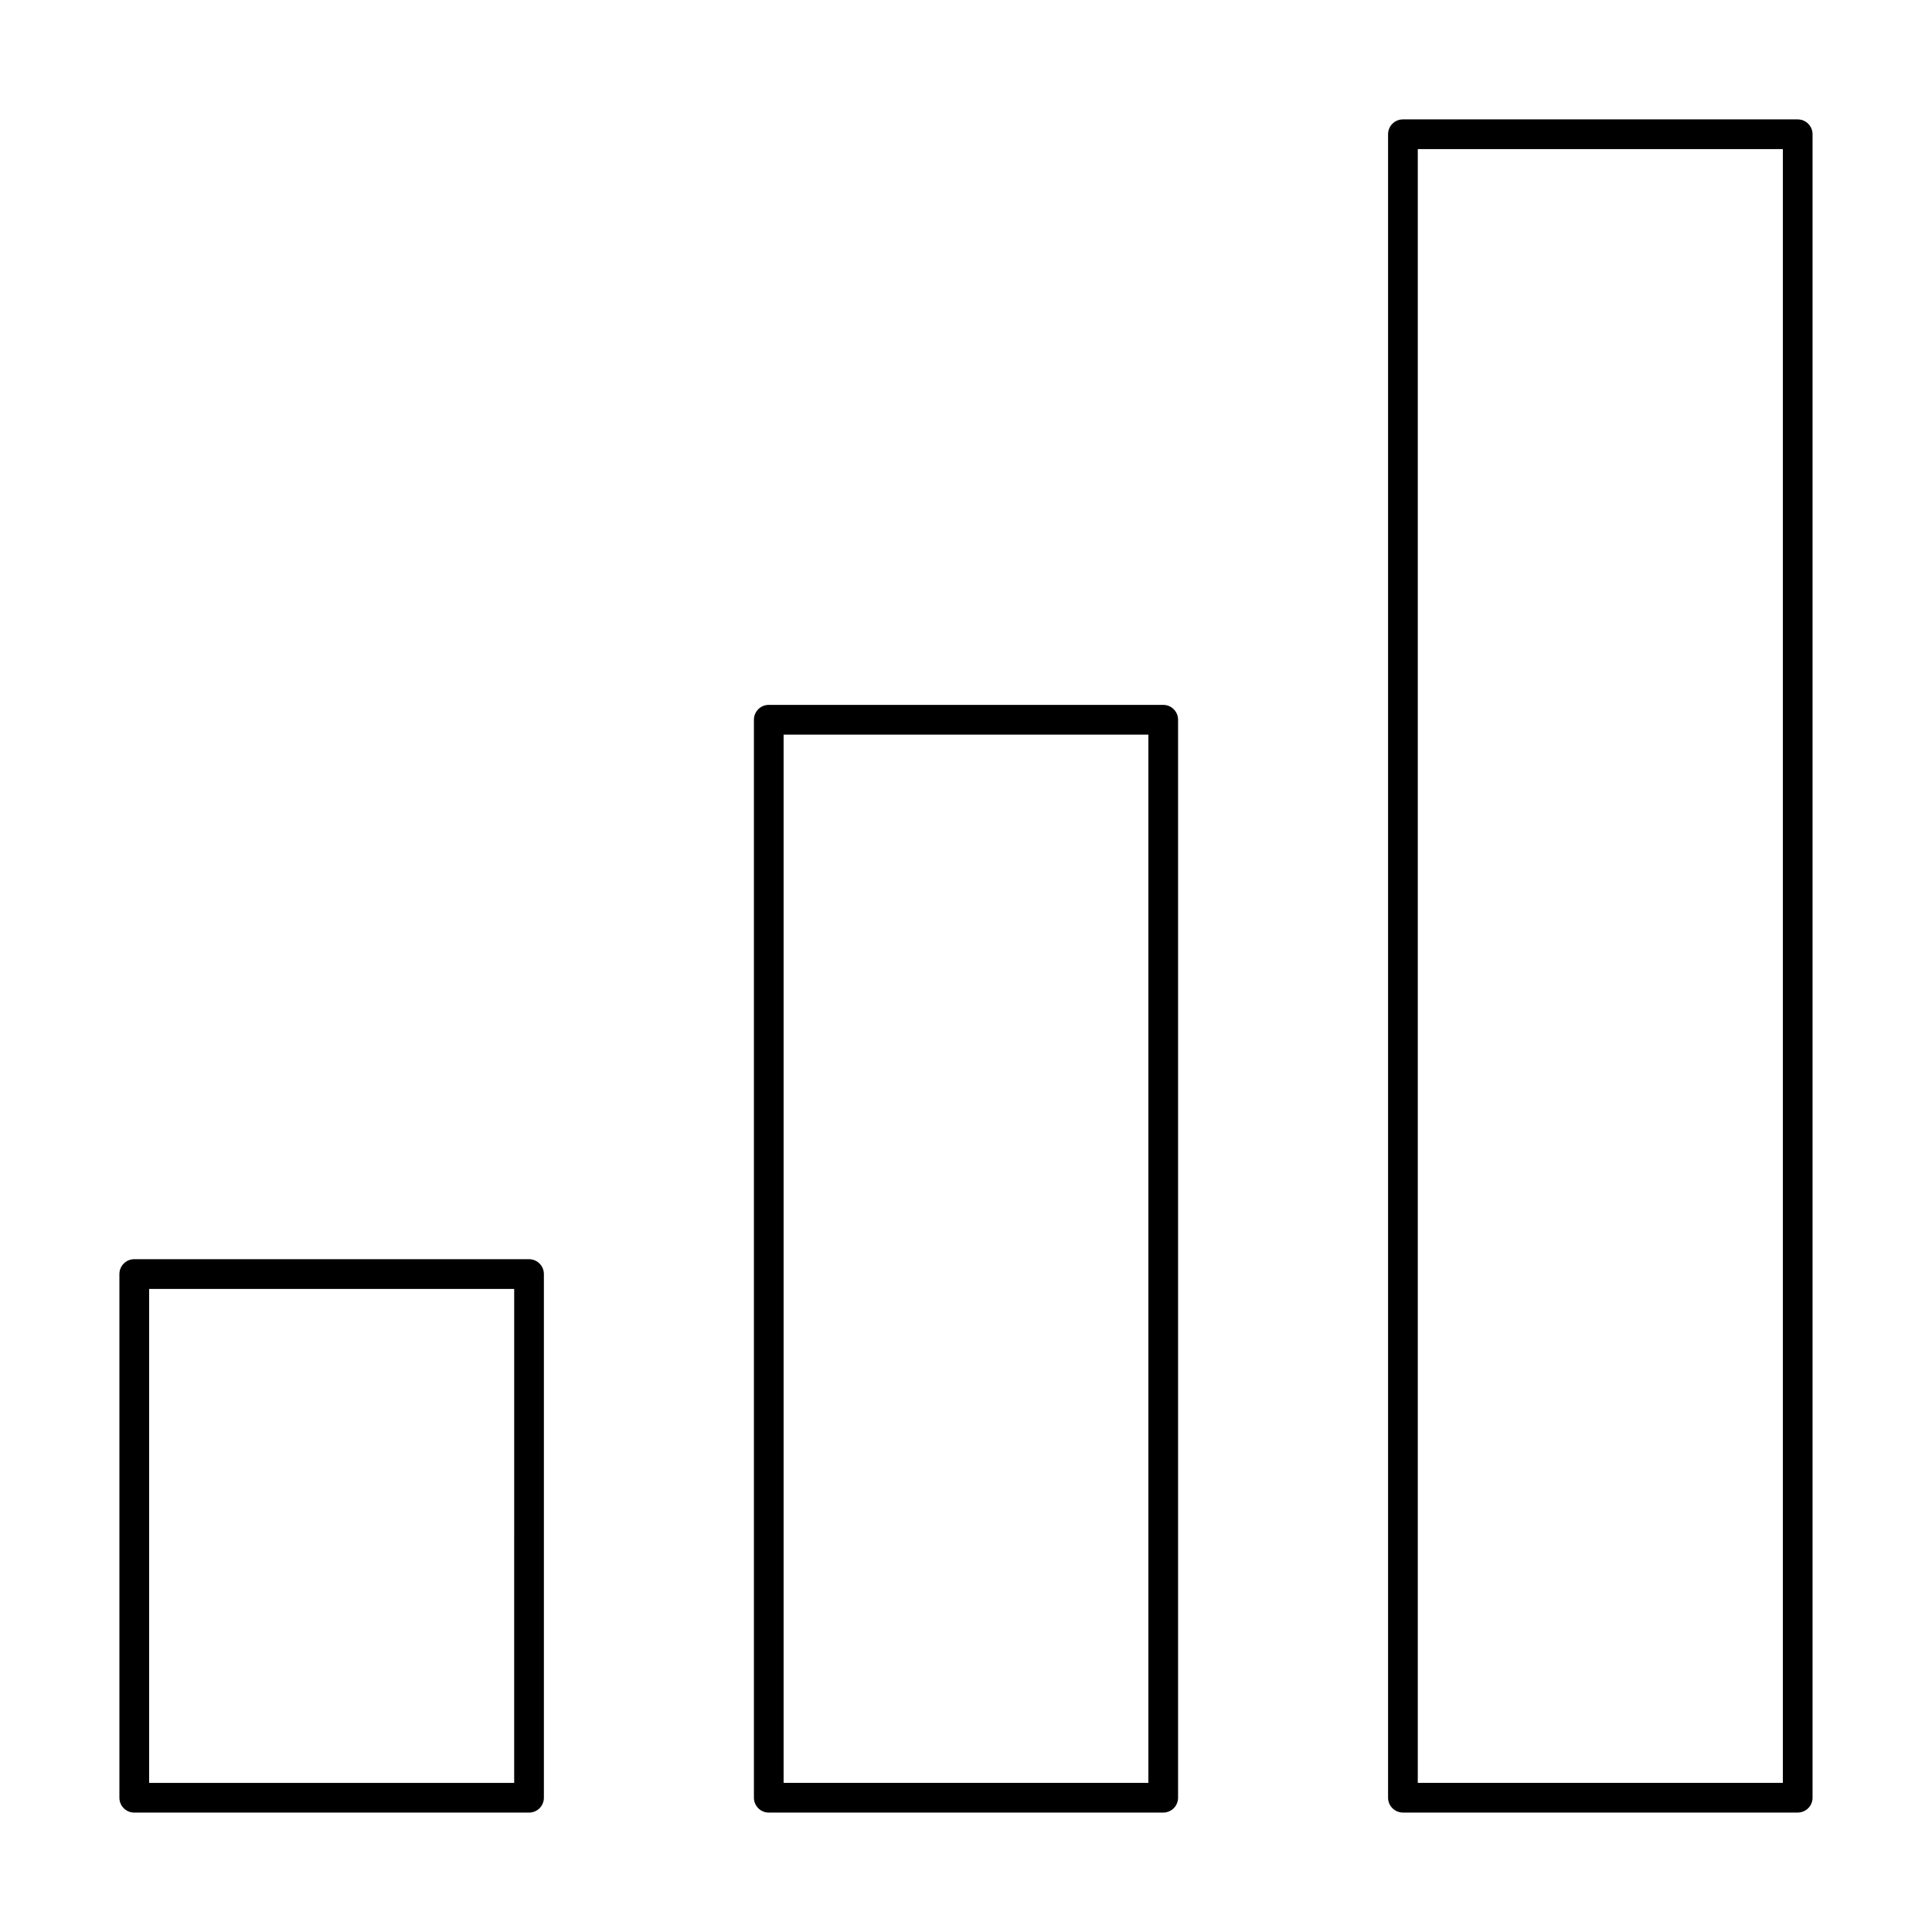
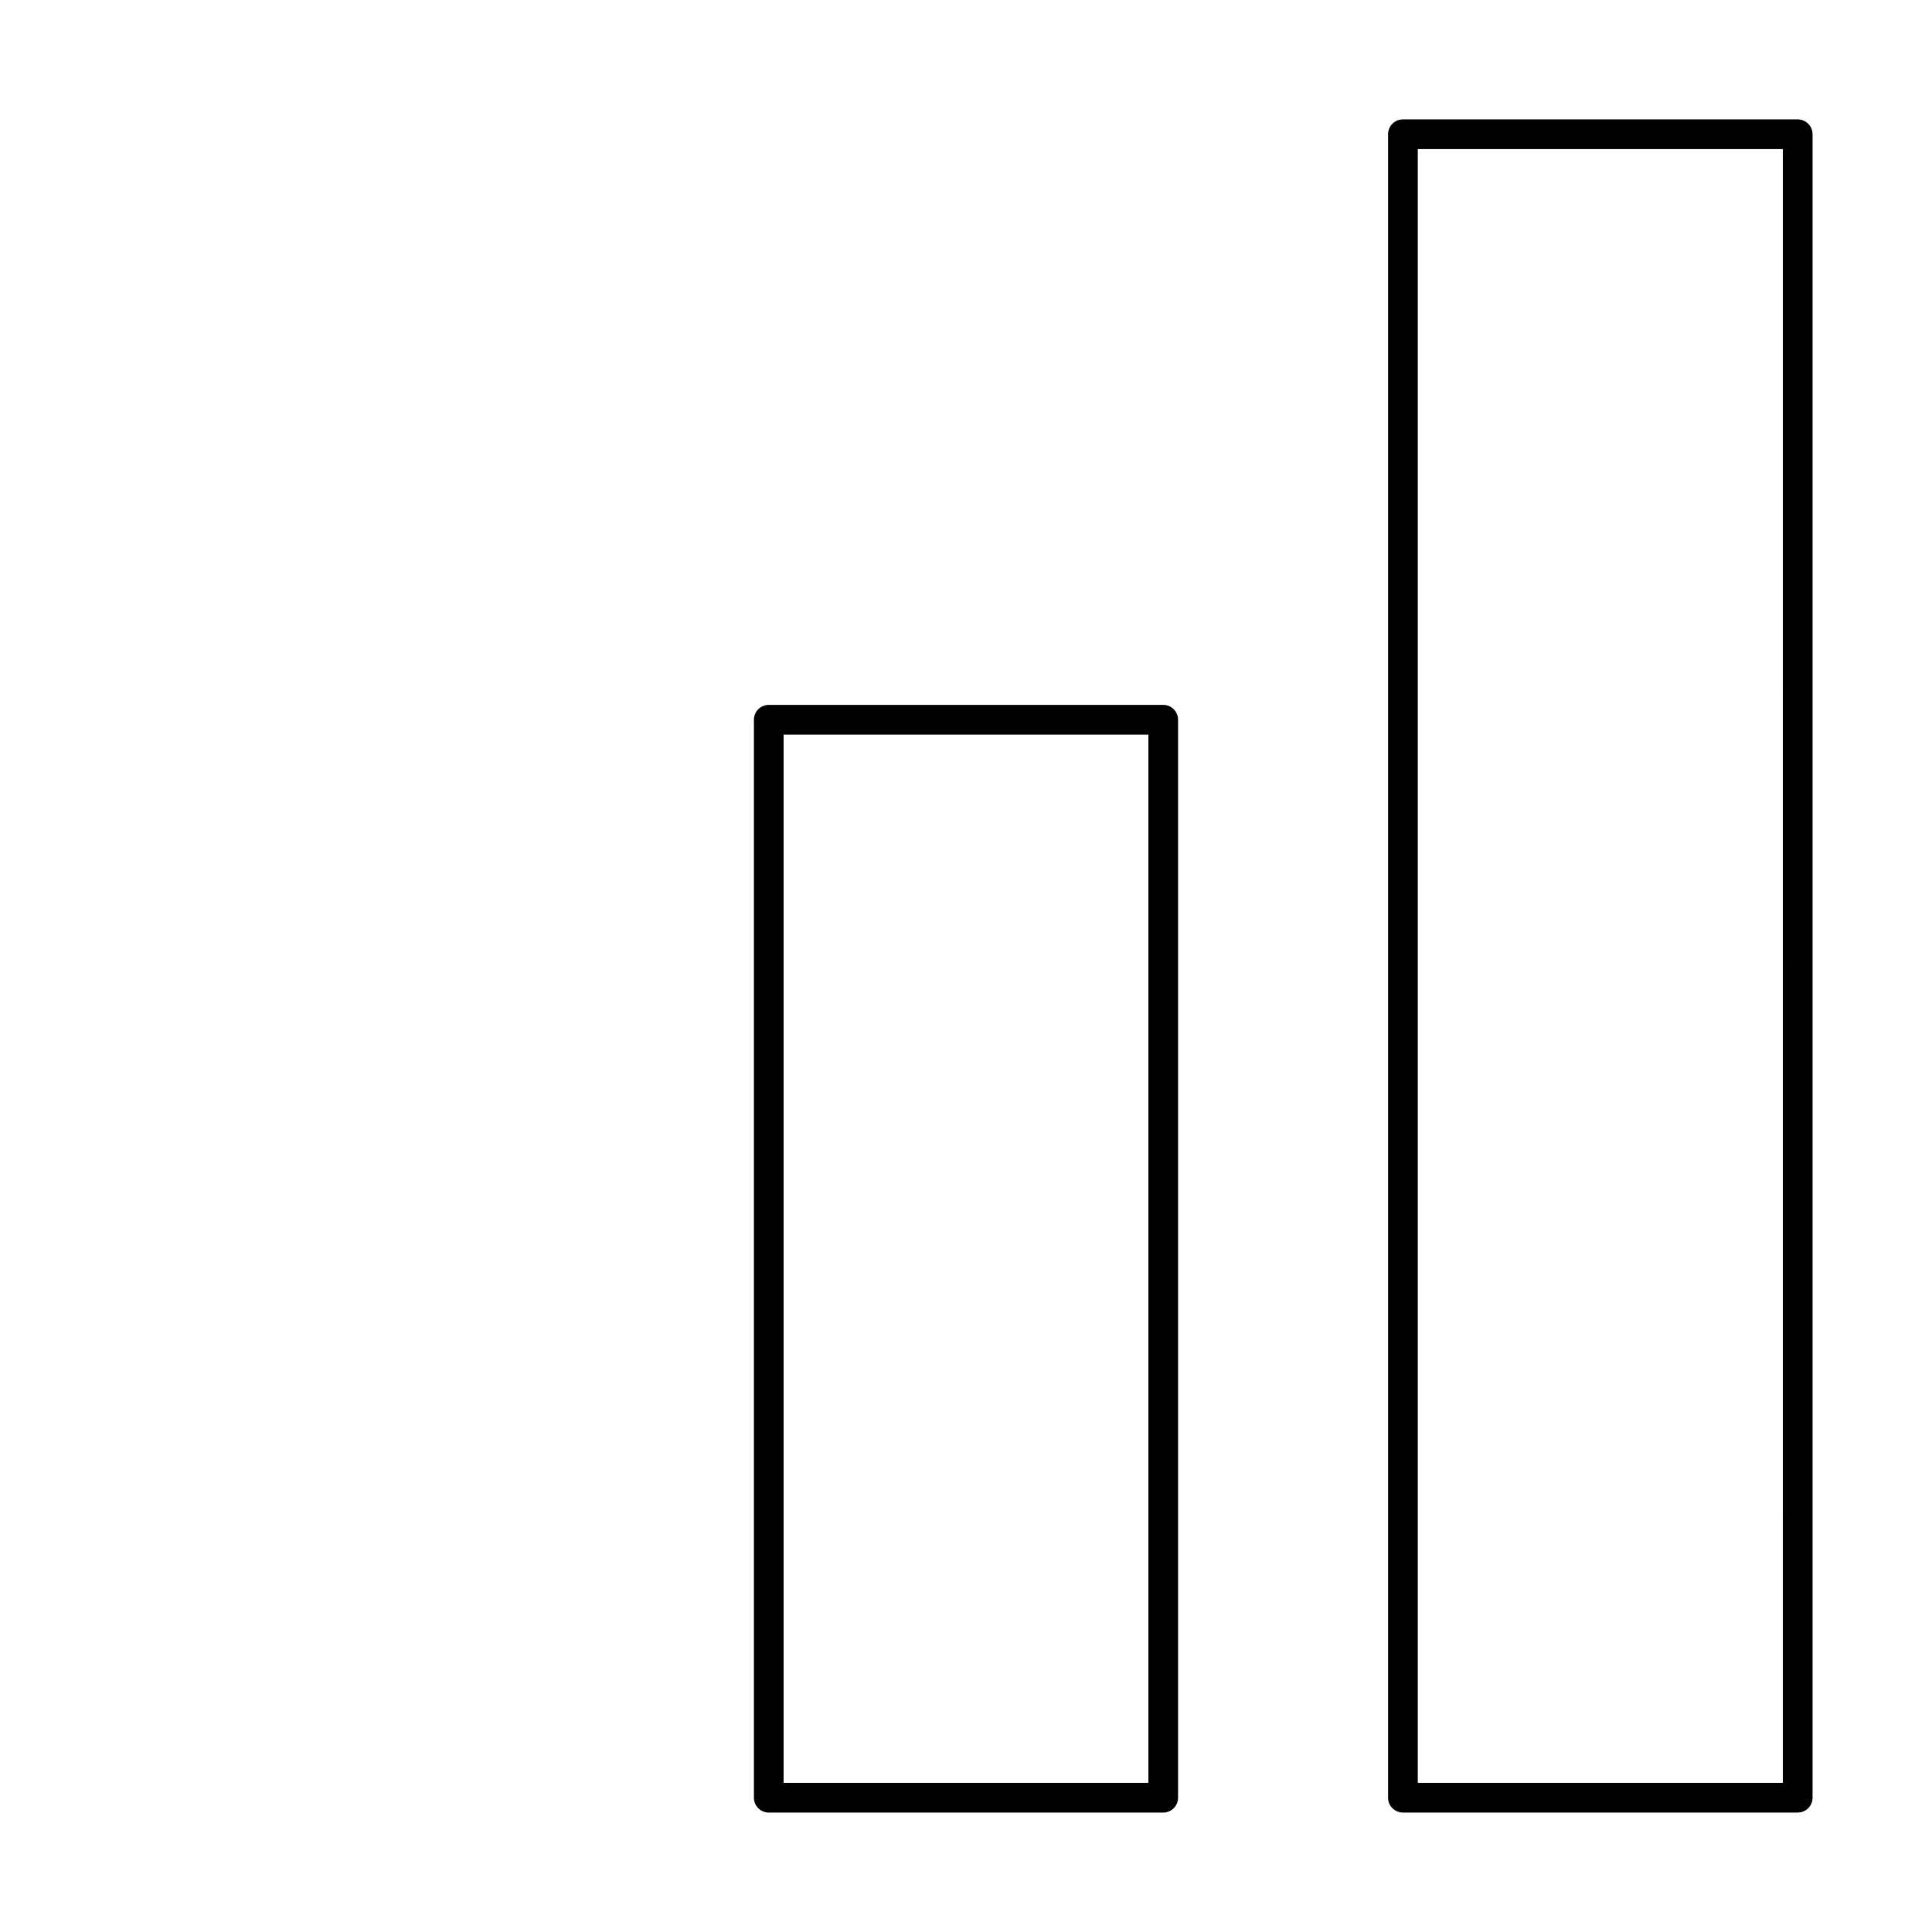
<svg xmlns="http://www.w3.org/2000/svg" fill="#000000" width="800px" height="800px" version="1.1" viewBox="144 144 512 512">
  <g>
-     <path d="m284.2 477.7h-104.62c-2.176 0-3.938 1.762-3.938 3.938v138.78c0 1.047 0.414 2.047 1.152 2.785s1.742 1.152 2.785 1.152h104.62c1.047 0 2.047-0.414 2.785-1.152s1.152-1.738 1.152-2.785v-138.78c0-1.047-0.414-2.047-1.152-2.785-0.738-0.738-1.738-1.152-2.785-1.152zm-3.938 138.79h-96.742v-130.91h96.746z" />
    <path d="m452.27 330.8h-104.54c-2.172 0-3.934 1.762-3.934 3.934v285.68c0 1.047 0.414 2.047 1.152 2.785 0.738 0.738 1.738 1.152 2.781 1.152h104.54c1.043 0 2.043-0.414 2.781-1.152s1.152-1.738 1.152-2.785v-285.68c0-1.043-0.414-2.043-1.152-2.781s-1.738-1.152-2.781-1.152zm-3.938 285.68h-96.668v-277.8h96.668z" />
    <path d="m620.41 175.64h-104.62c-2.176 0-3.938 1.762-3.938 3.938v440.83c0 1.047 0.414 2.047 1.152 2.785s1.742 1.152 2.785 1.152h104.62c1.047 0 2.047-0.414 2.785-1.152s1.152-1.738 1.152-2.785v-440.83c0-1.043-0.414-2.047-1.152-2.785s-1.738-1.152-2.785-1.152zm-3.938 440.83-96.746 0.004v-432.96h96.75z" />
  </g>
</svg>